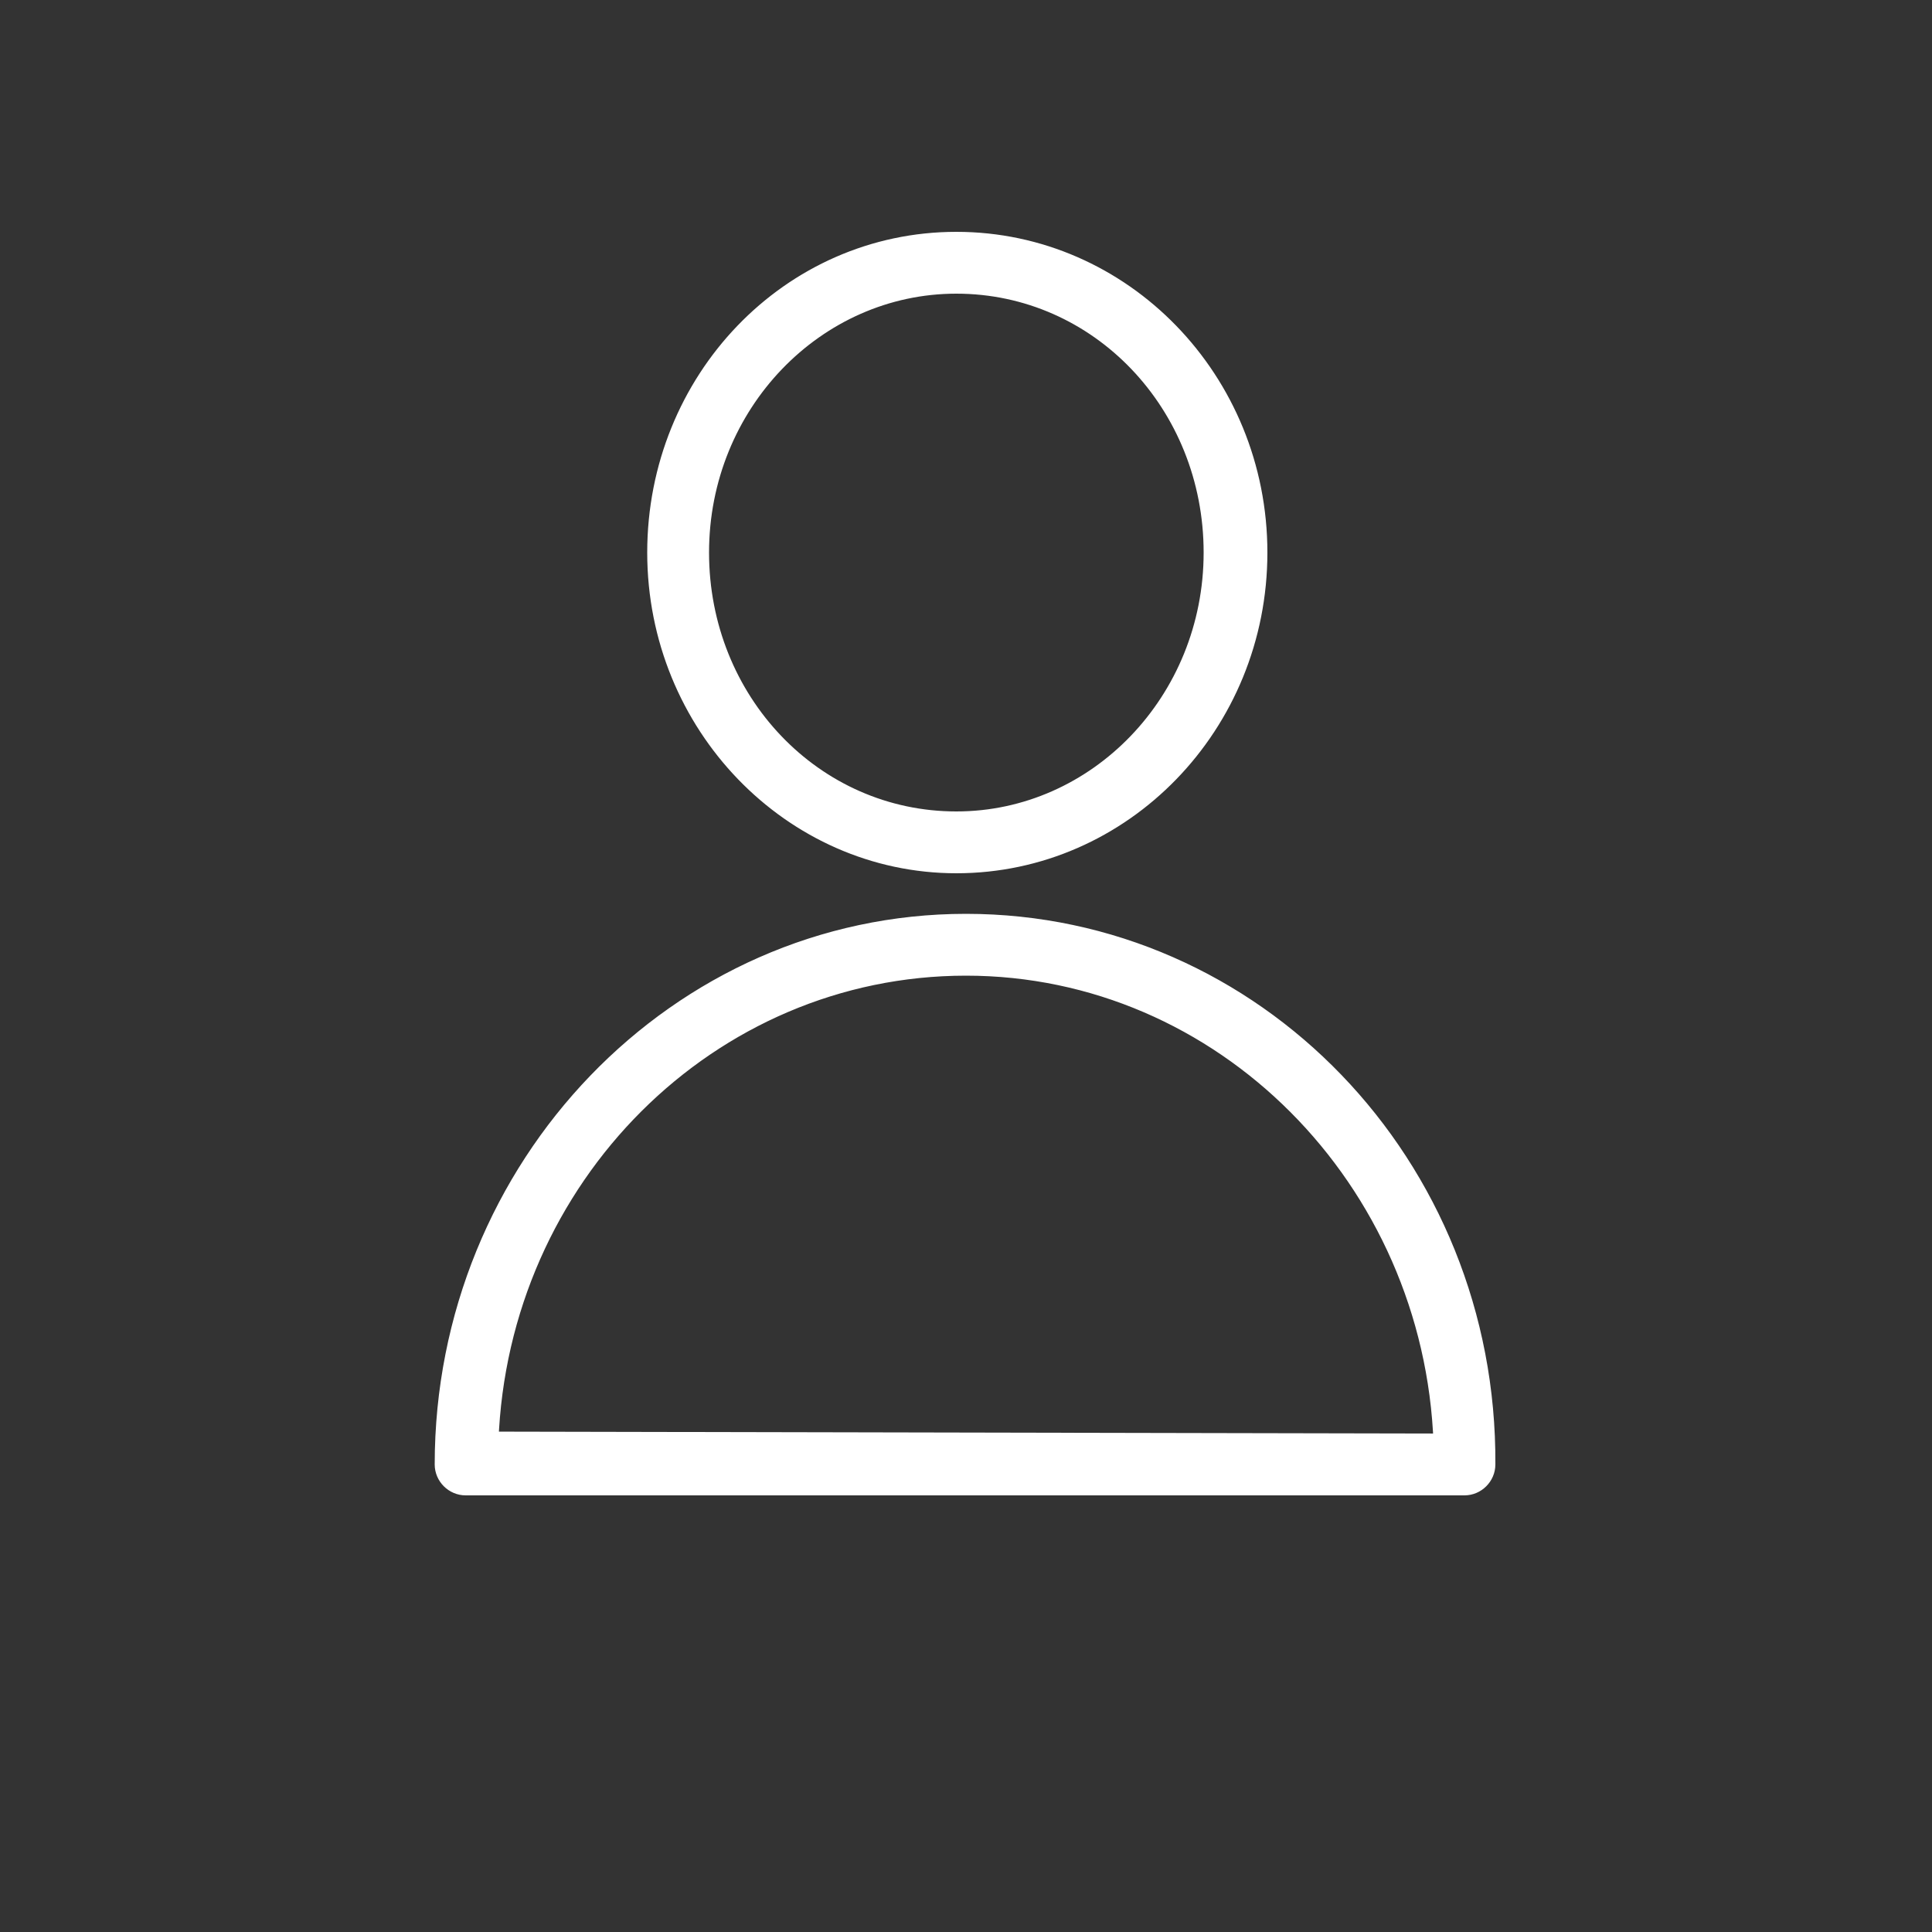
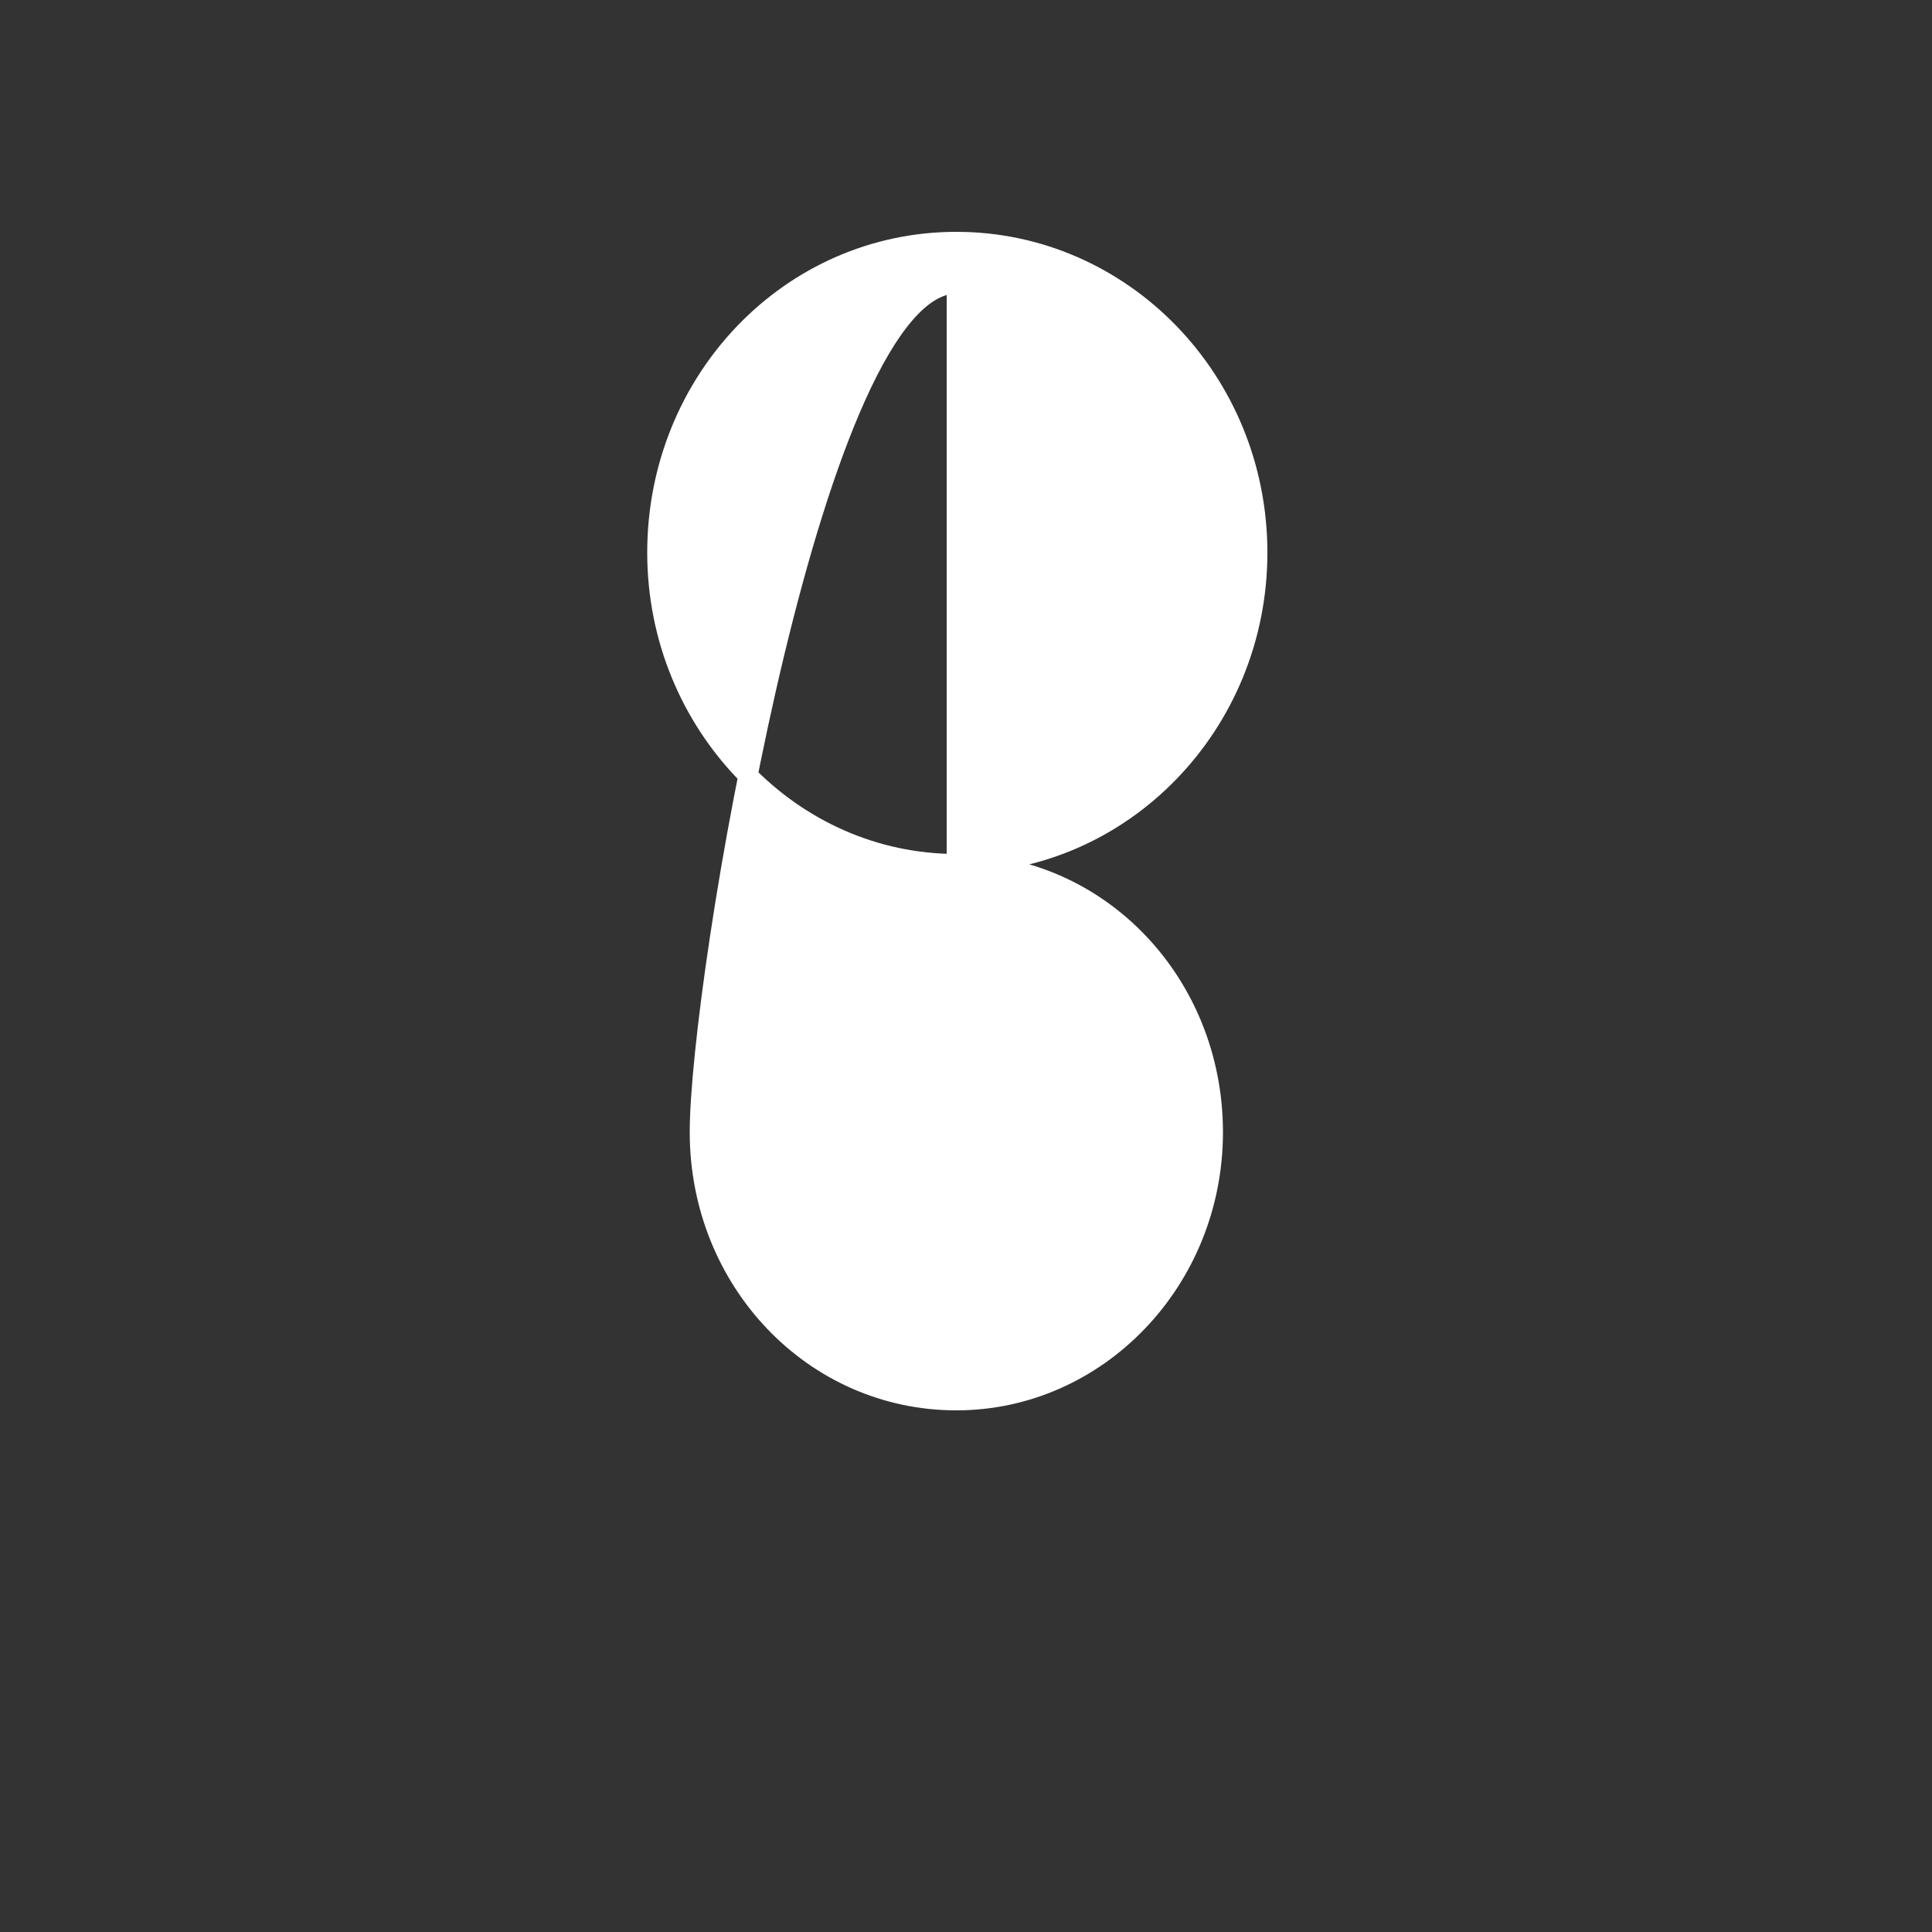
<svg xmlns="http://www.w3.org/2000/svg" id="Слой_1" x="0px" y="0px" viewBox="0 0 100 100" style="enable-background:new 0 0 100 100;" xml:space="preserve">
  <rect x="0" y="0" width="100" height="100" fill="#333333" stroke="none" />
  <style type="text/css"> .st0{display:none;} .st1{display:inline;} .st2{fill:#FFFFFF;stroke:#FFFFFF;stroke-miterlimit:10;} </style>
  <title>person_6</title>
  <g class="st0">
-     <path class="st1" d="M44,50.2c3.8,0,7.5,0.8,10.9,2.5c0.7,0.3,1.5,0,1.9-0.7c0.3-0.7,0-1.5-0.6-1.9l0,0c-3.8-1.8-7.9-2.8-12.1-2.8 c-15.5,0-28,12.6-28,28.1c0,0.8,0.6,1.4,1.4,1.4h24.2c0.8,0.1,1.4-0.5,1.5-1.3s-0.5-1.4-1.3-1.5c-0.1,0-0.2,0-0.2,0h-23 C19.5,60.7,30.6,50.2,44,50.2z" />
    <path class="st1" d="M43.5,45c9,0,16.3-7.3,16.3-16.2s-7.3-16.3-16.2-16.3c-9,0-16.3,7.3-16.3,16.2C27.3,37.7,34.5,45,43.5,45z M43.5,15.3c7.4,0,13.5,6,13.5,13.4s-6,13.5-13.4,13.5s-13.5-6-13.5-13.4l0,0C30.1,21.3,36.1,15.3,43.5,15.3L43.5,15.3z" />
  </g>
  <g>
-     <path class="st2" d="M50,47.8c-14.9,0-27,12.6-27,28c0,0.6,0.5,1.1,1.1,1.1h51.7c0.6,0,1.1-0.5,1.1-1.1C77,60.3,64.9,47.8,50,47.8z M25.3,74.6C25.8,60.9,36.7,50,50,50s24.2,11,24.7,24.7L25.3,74.6L25.3,74.6z" />
-     <path class="st2" d="M49.5,44.7c8.6,0,15.6-7.2,15.6-16.1s-7-16.1-15.6-16.1S34,19.7,34,28.6S41,44.7,49.5,44.7z M49.5,14.7 c7.4,0,13.3,6.2,13.3,13.9s-6,13.9-13.3,13.9c-7.4,0-13.3-6.2-13.3-13.9S42.2,14.7,49.5,14.7z" />
+     <path class="st2" d="M49.5,44.7c8.6,0,15.6-7.2,15.6-16.1s-7-16.1-15.6-16.1S34,19.7,34,28.6S41,44.7,49.5,44.7z c7.4,0,13.3,6.2,13.3,13.9s-6,13.9-13.3,13.9c-7.4,0-13.3-6.2-13.3-13.9S42.2,14.7,49.5,14.7z" />
  </g>
</svg>